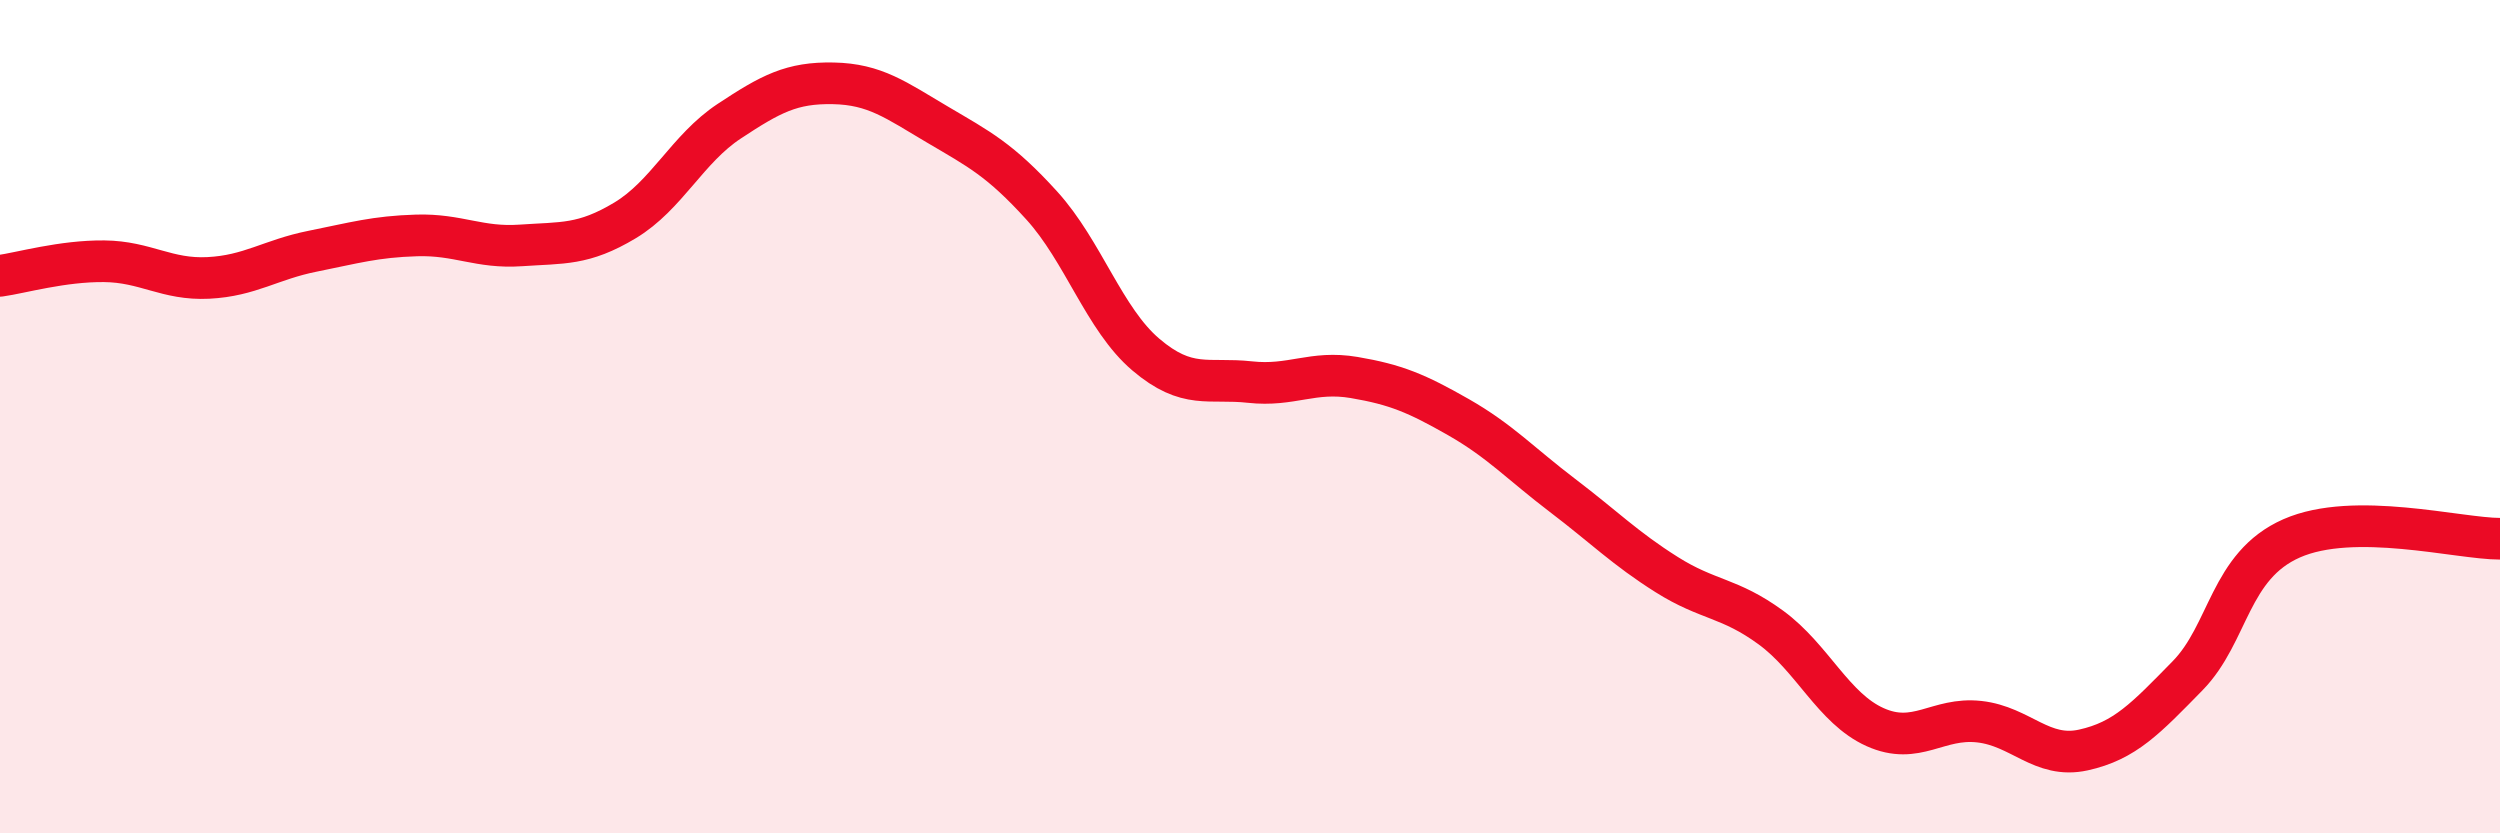
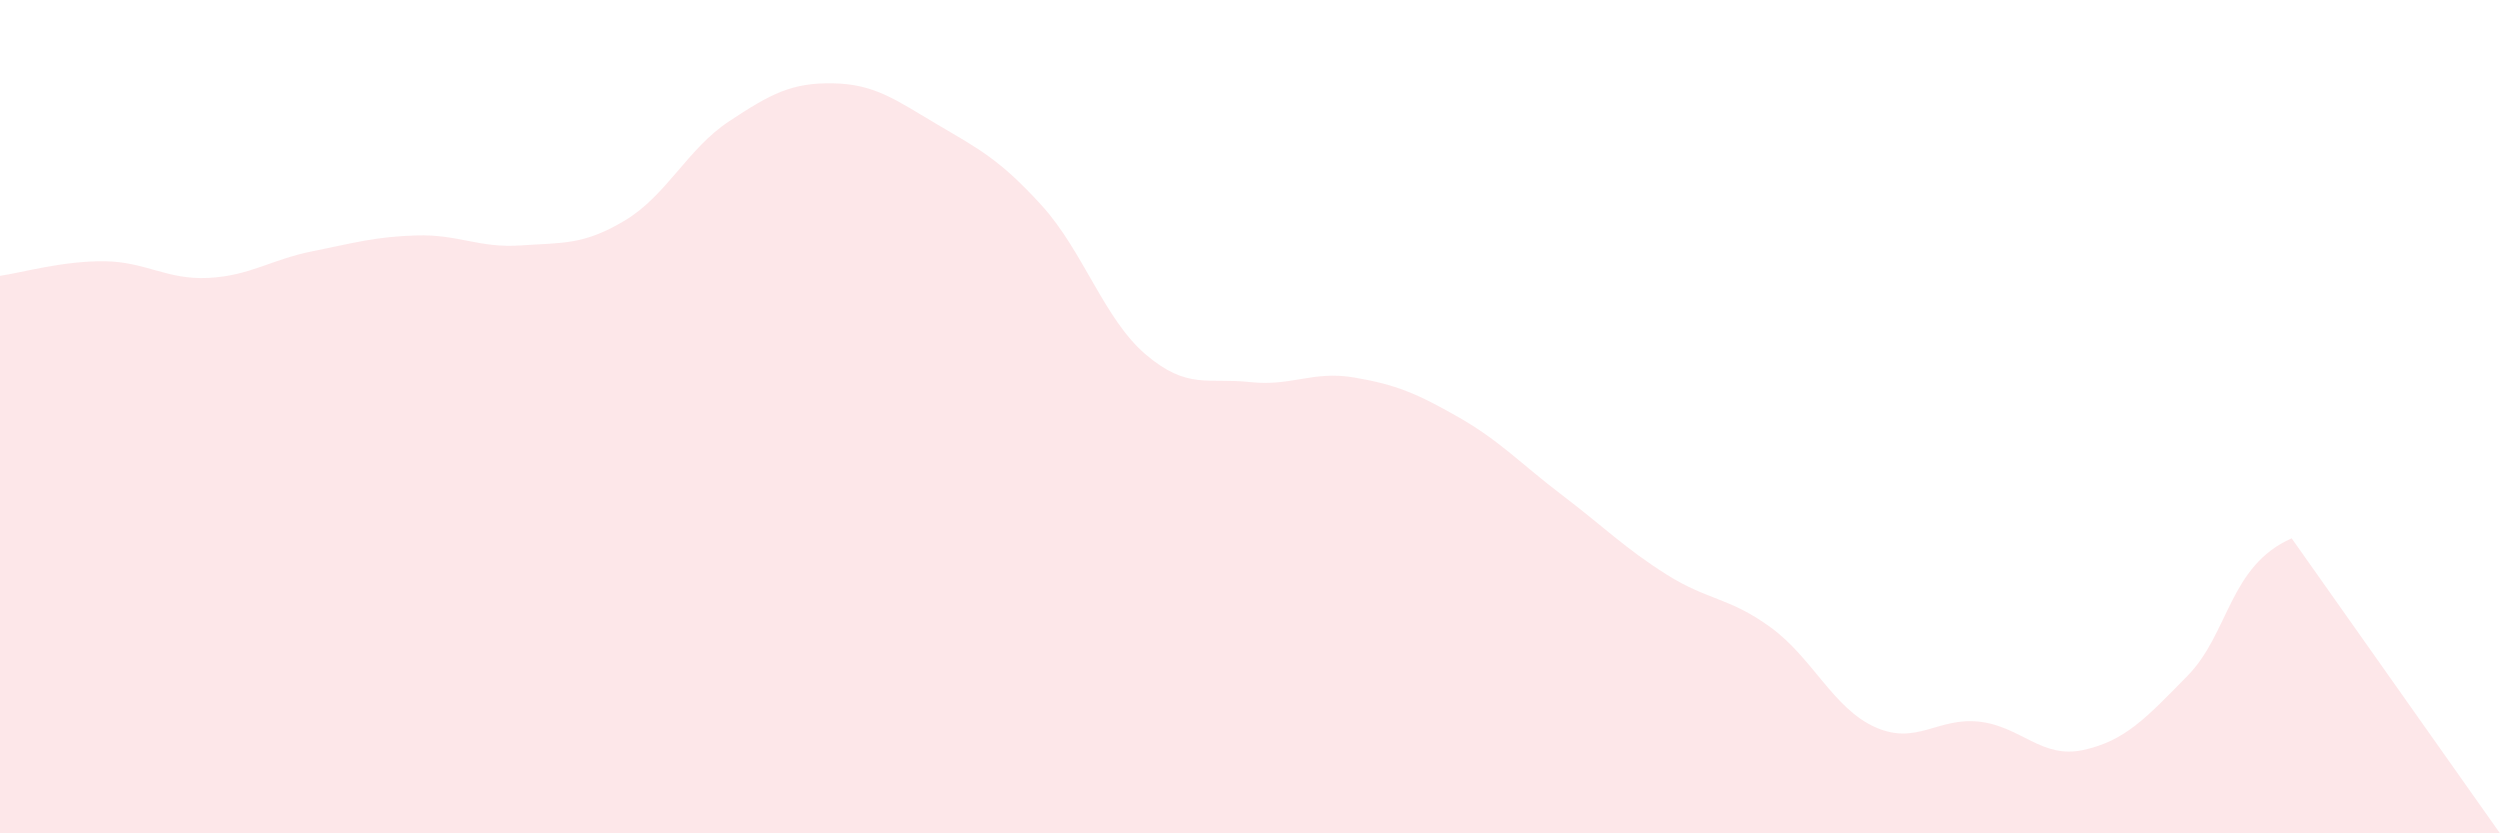
<svg xmlns="http://www.w3.org/2000/svg" width="60" height="20" viewBox="0 0 60 20">
-   <path d="M 0,6.62 C 0.5,6.55 1.5,6.26 2.5,6.27 C 3.5,6.28 4,6.72 5,6.67 C 6,6.62 6.5,6.23 7.5,6.03 C 8.5,5.83 9,5.68 10,5.65 C 11,5.62 11.5,5.96 12.5,5.89 C 13.5,5.82 14,5.89 15,5.29 C 16,4.69 16.5,3.57 17.5,2.91 C 18.5,2.25 19,1.98 20,2 C 21,2.02 21.5,2.4 22.5,2.99 C 23.5,3.58 24,3.83 25,4.93 C 26,6.03 26.5,7.66 27.5,8.51 C 28.5,9.36 29,9.06 30,9.17 C 31,9.28 31.5,8.89 32.5,9.06 C 33.5,9.23 34,9.44 35,10.01 C 36,10.58 36.5,11.13 37.5,11.89 C 38.5,12.65 39,13.16 40,13.79 C 41,14.42 41.5,14.33 42.5,15.06 C 43.5,15.79 44,17 45,17.45 C 46,17.9 46.5,17.21 47.5,17.32 C 48.5,17.43 49,18.22 50,18 C 51,17.78 51.5,17.24 52.5,16.22 C 53.5,15.2 53.5,13.58 55,12.92 C 56.5,12.26 59,12.93 60,12.93L60 20L0 20Z" fill="#EB0A25" opacity="0.1" stroke-linecap="round" stroke-linejoin="round" />
-   <path d="M 0,6.62 C 0.5,6.55 1.5,6.26 2.5,6.27 C 3.5,6.28 4,6.72 5,6.67 C 6,6.62 6.5,6.23 7.5,6.03 C 8.5,5.83 9,5.68 10,5.65 C 11,5.62 11.5,5.96 12.5,5.89 C 13.5,5.82 14,5.89 15,5.29 C 16,4.69 16.5,3.57 17.5,2.91 C 18.5,2.25 19,1.98 20,2 C 21,2.02 21.5,2.4 22.5,2.99 C 23.5,3.58 24,3.83 25,4.93 C 26,6.03 26.5,7.66 27.5,8.51 C 28.5,9.36 29,9.06 30,9.17 C 31,9.28 31.5,8.89 32.5,9.06 C 33.5,9.23 34,9.44 35,10.01 C 36,10.58 36.5,11.13 37.5,11.89 C 38.5,12.65 39,13.16 40,13.79 C 41,14.42 41.5,14.33 42.5,15.06 C 43.5,15.79 44,17 45,17.45 C 46,17.9 46.5,17.21 47.5,17.32 C 48.5,17.43 49,18.22 50,18 C 51,17.78 51.5,17.24 52.5,16.22 C 53.5,15.2 53.5,13.58 55,12.92 C 56.5,12.26 59,12.93 60,12.93" stroke="#EB0A25" stroke-width="1" fill="none" stroke-linecap="round" stroke-linejoin="round" />
+   <path d="M 0,6.62 C 0.5,6.55 1.5,6.26 2.5,6.27 C 3.5,6.28 4,6.72 5,6.67 C 6,6.62 6.5,6.23 7.5,6.03 C 8.5,5.83 9,5.68 10,5.65 C 11,5.62 11.5,5.96 12.5,5.89 C 13.5,5.82 14,5.89 15,5.29 C 16,4.69 16.5,3.57 17.5,2.91 C 18.5,2.25 19,1.98 20,2 C 21,2.02 21.5,2.4 22.5,2.99 C 23.5,3.58 24,3.83 25,4.93 C 26,6.03 26.5,7.66 27.5,8.51 C 28.5,9.36 29,9.06 30,9.17 C 31,9.28 31.5,8.89 32.5,9.06 C 33.5,9.23 34,9.44 35,10.01 C 36,10.58 36.5,11.13 37.5,11.89 C 38.5,12.65 39,13.16 40,13.79 C 41,14.42 41.5,14.33 42.5,15.06 C 43.5,15.79 44,17 45,17.45 C 46,17.9 46.5,17.21 47.5,17.32 C 48.5,17.43 49,18.22 50,18 C 51,17.78 51.5,17.24 52.5,16.22 C 53.5,15.2 53.5,13.58 55,12.92 L60 20L0 20Z" fill="#EB0A25" opacity="0.1" stroke-linecap="round" stroke-linejoin="round" />
</svg>